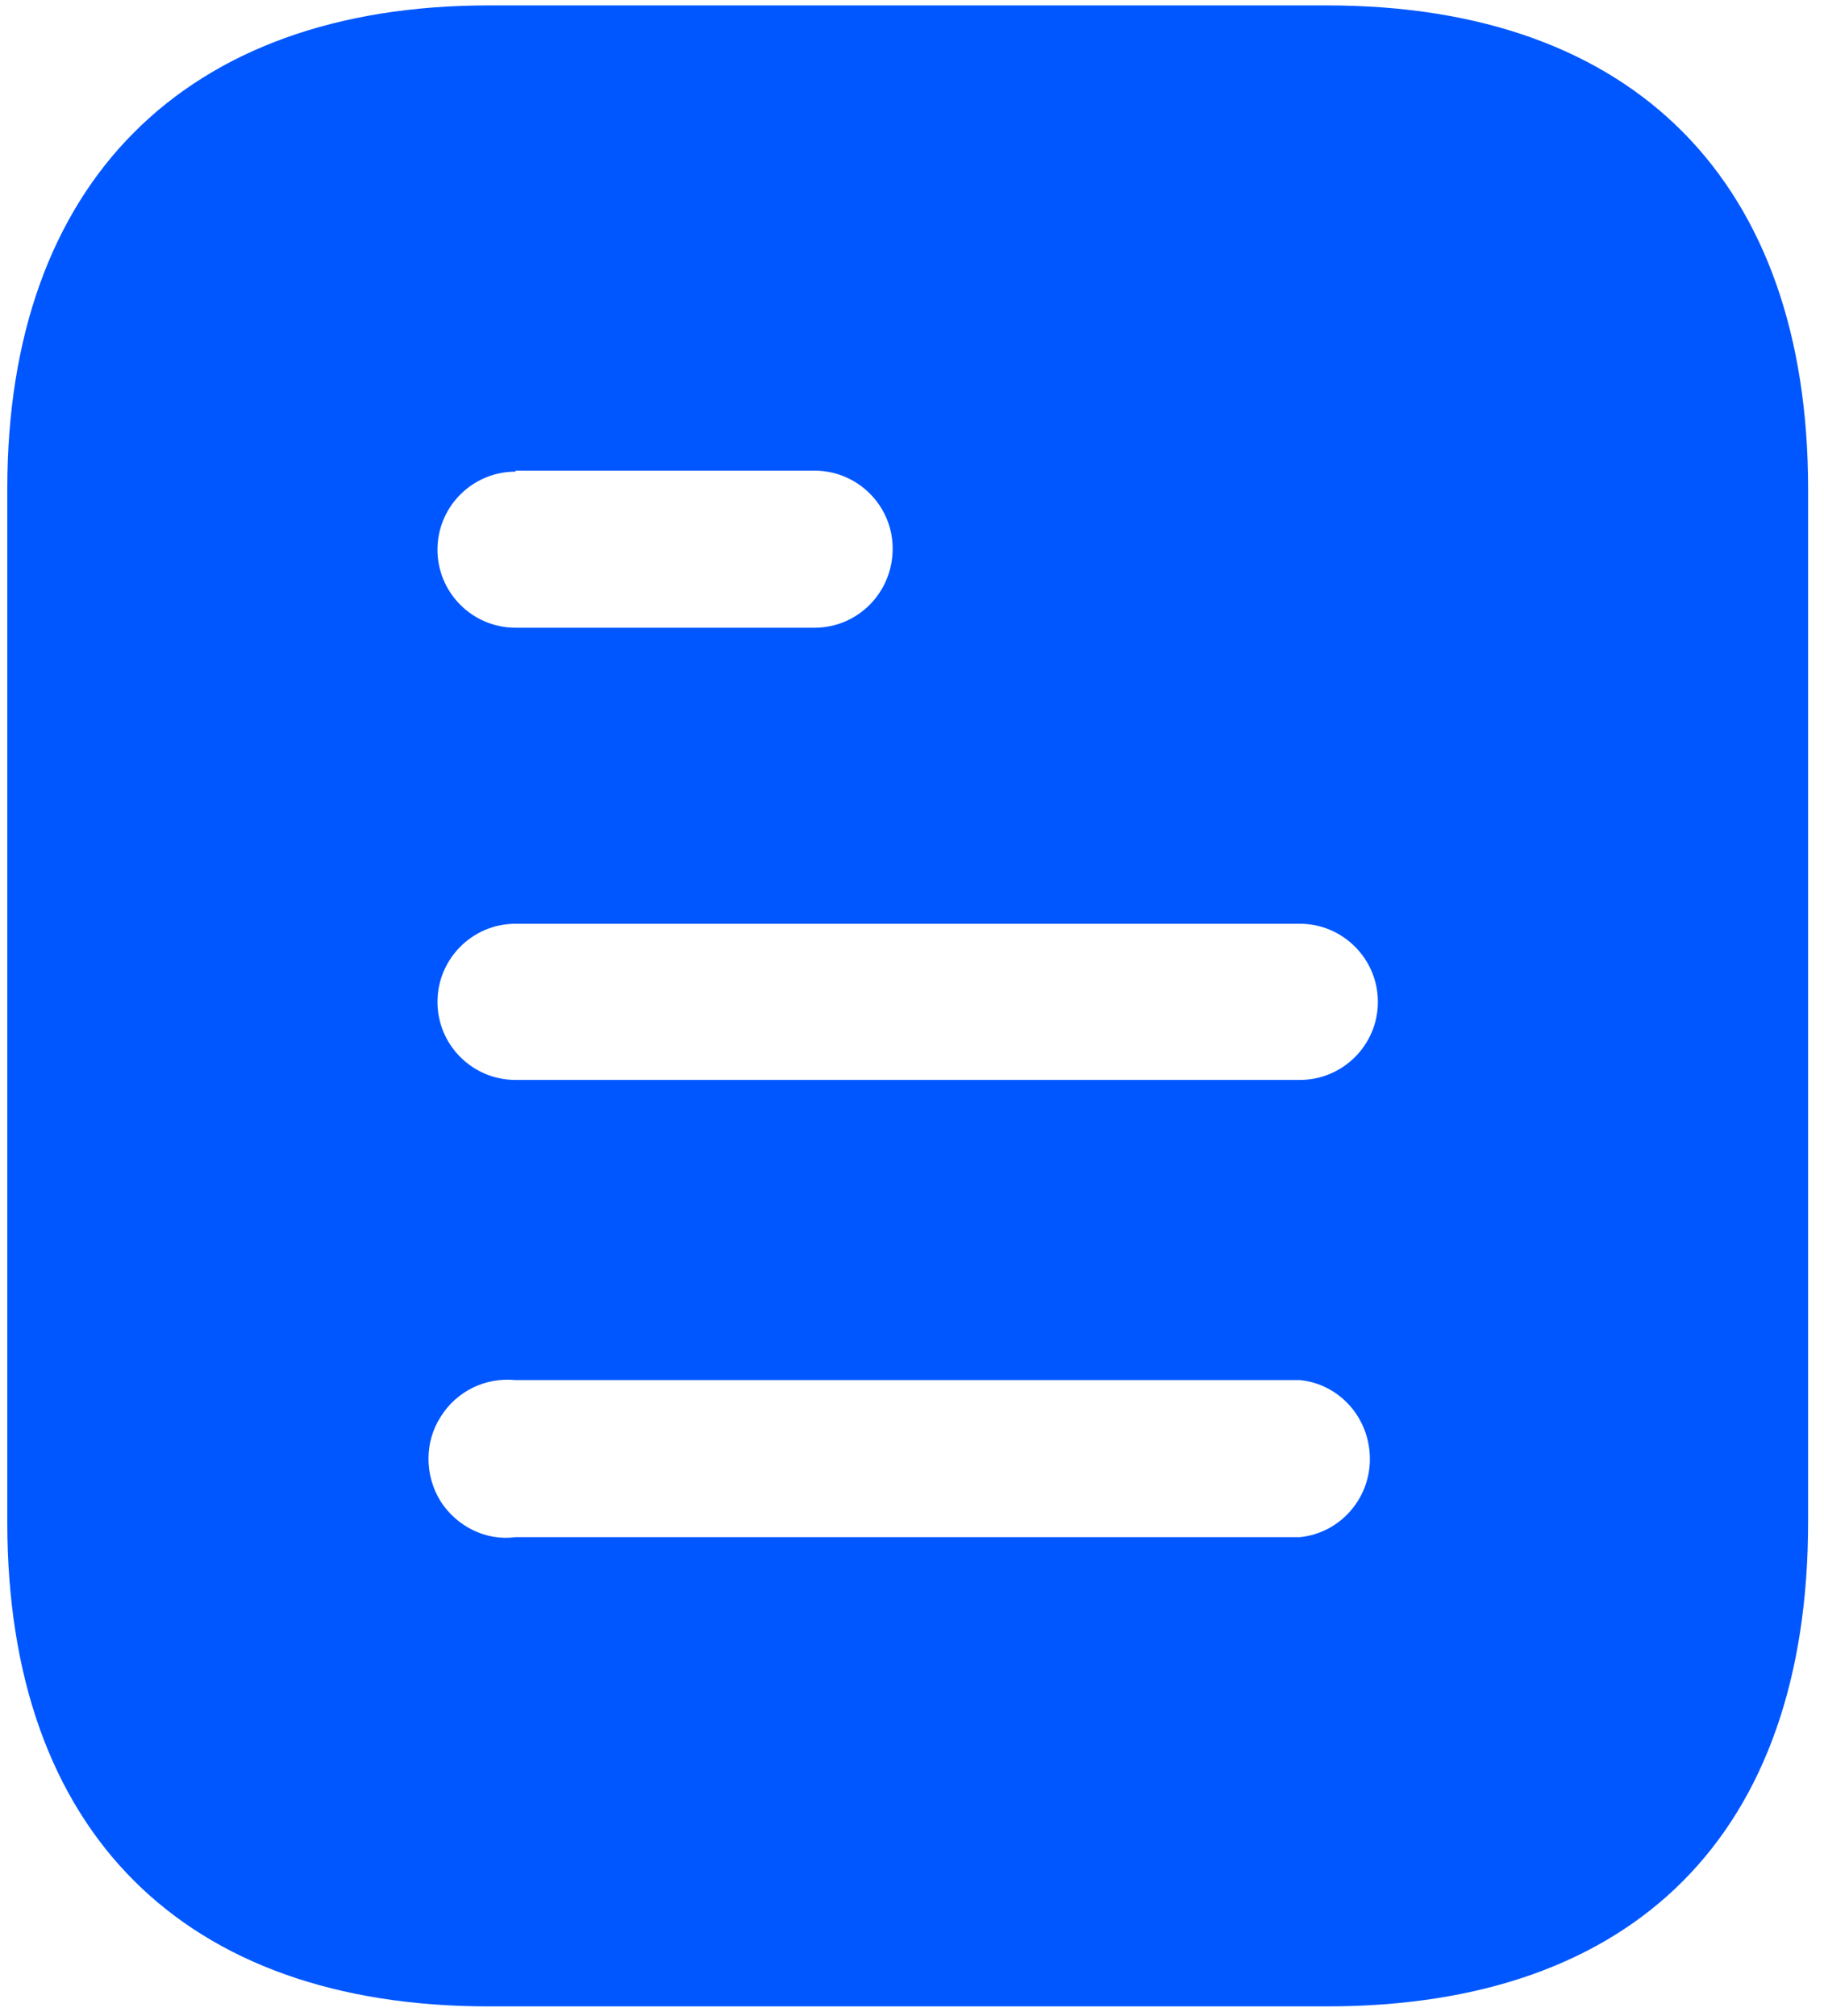
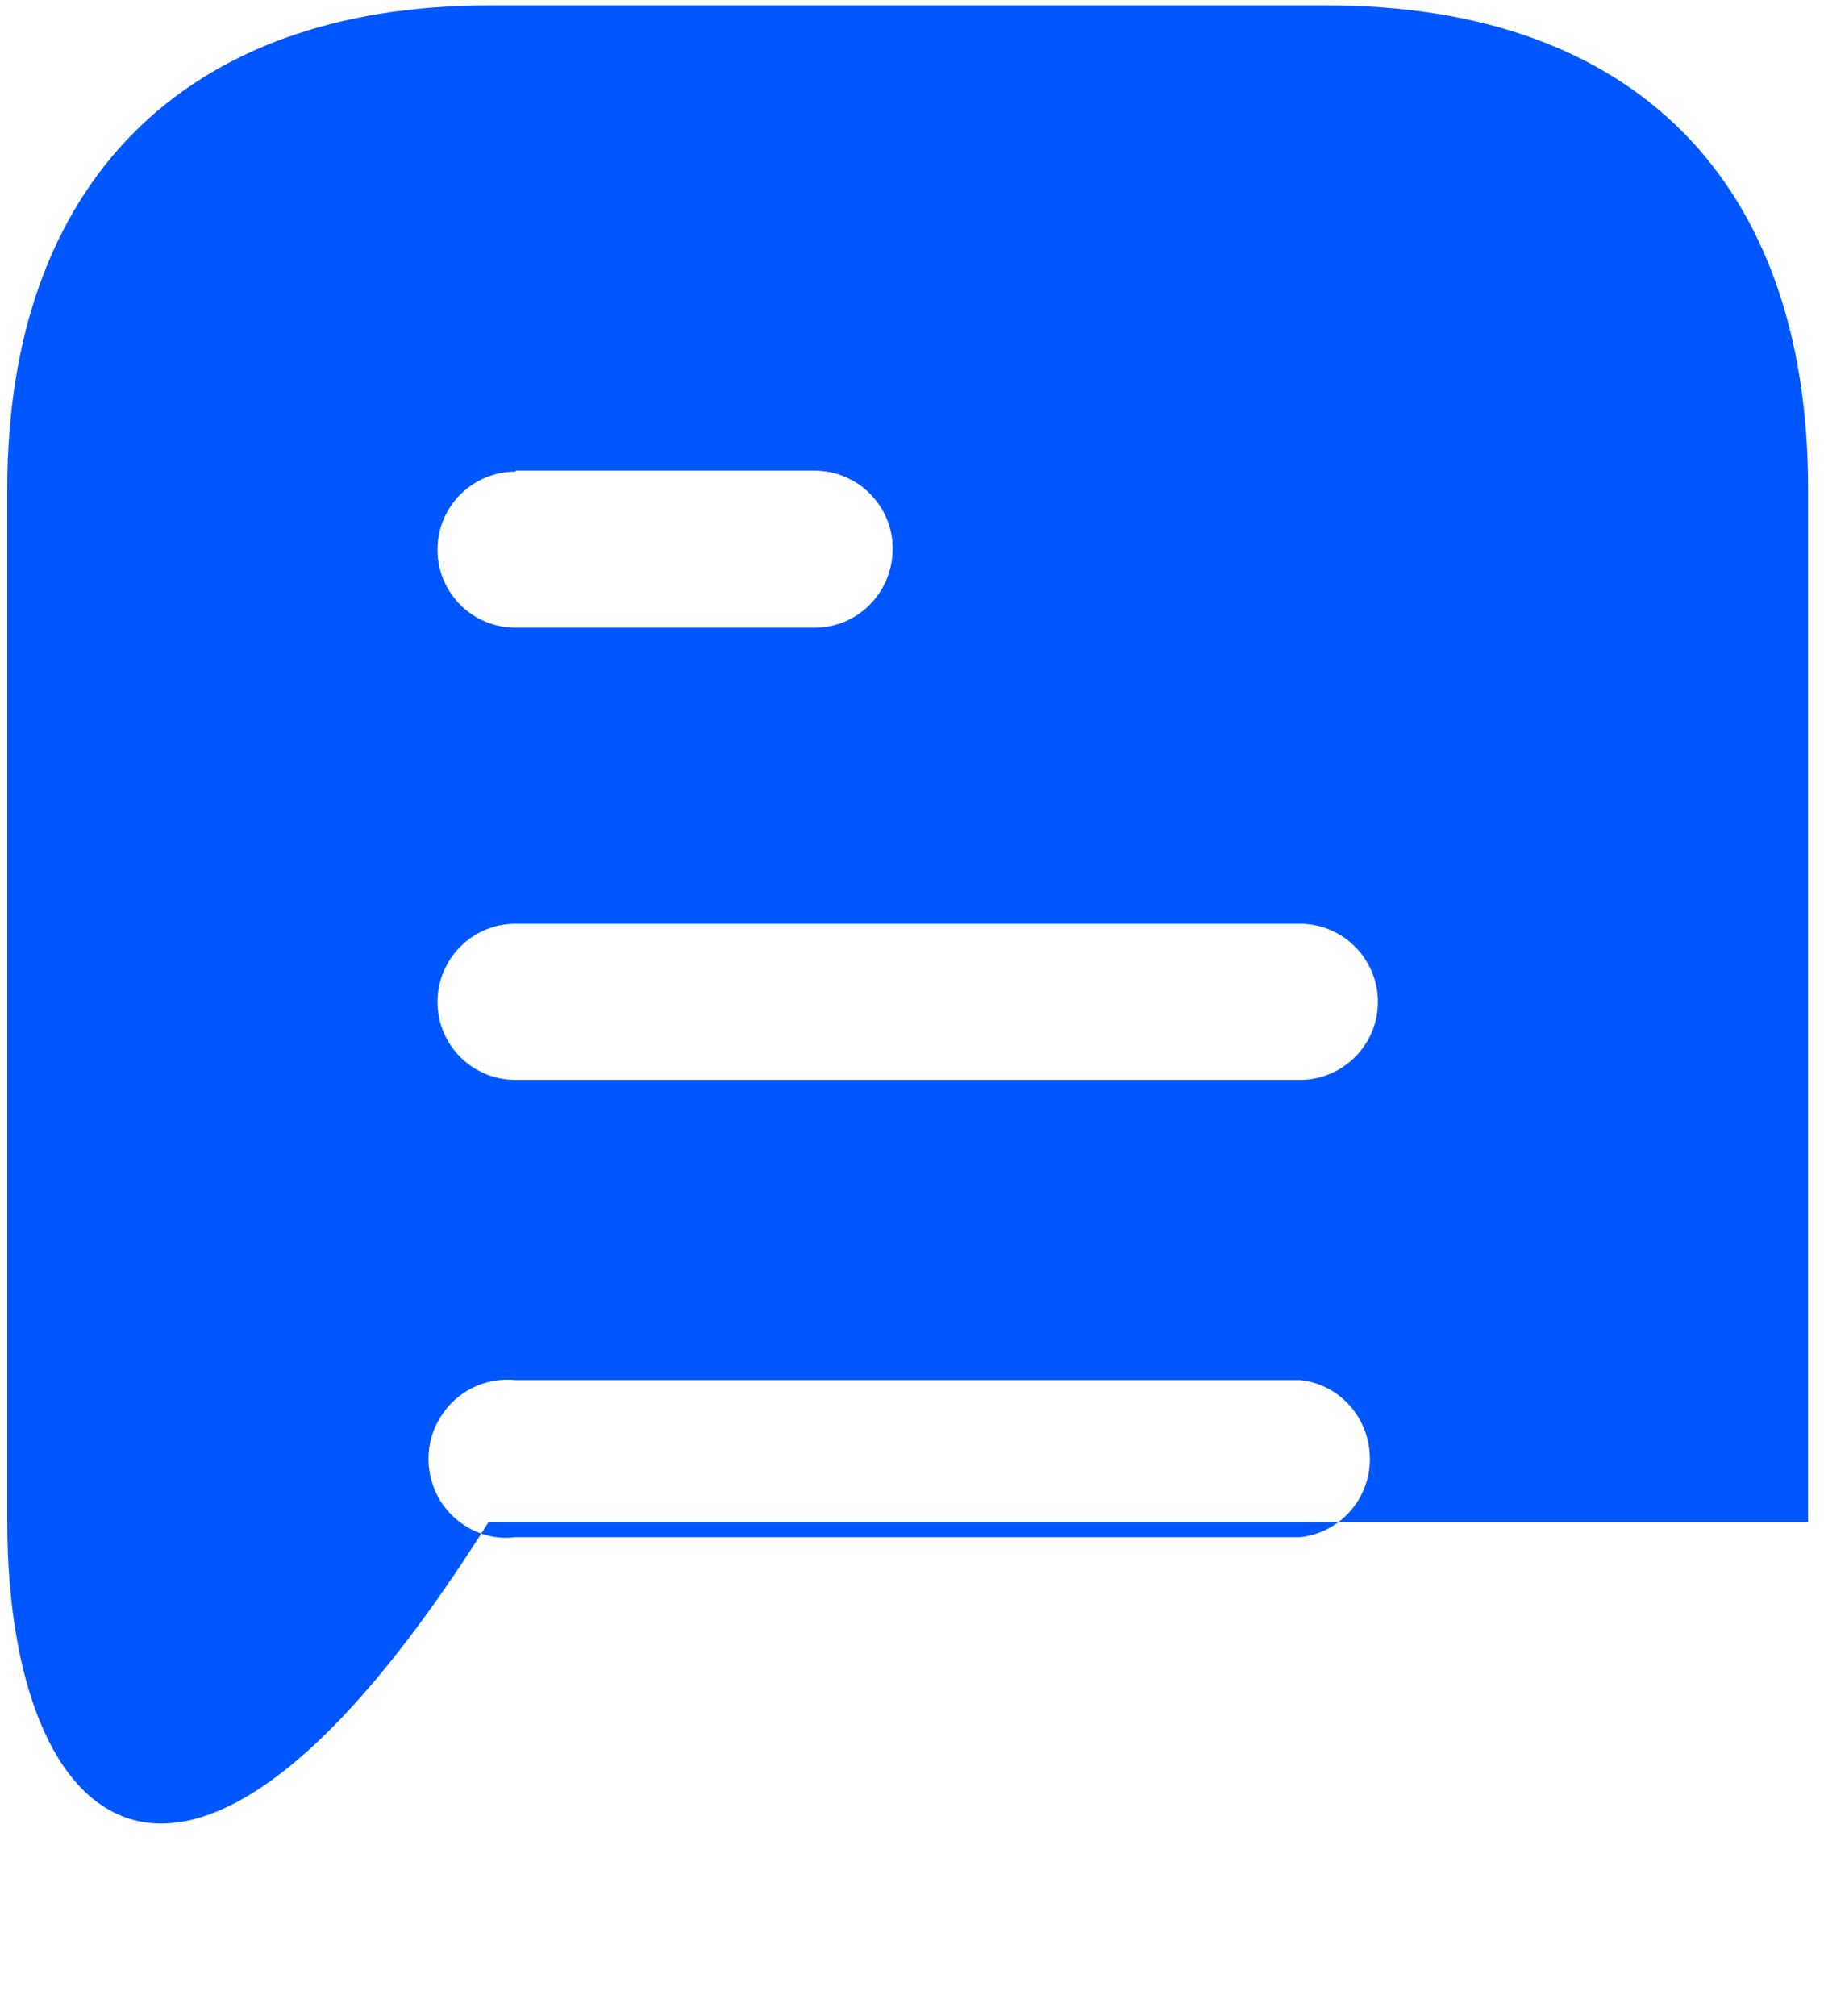
<svg xmlns="http://www.w3.org/2000/svg" width="57" height="63" viewBox="0 0 57 63" fill="none">
-   <path d="M41.468 0.169C51.125 0.169 56.503 5.734 56.503 15.269V47.565C56.503 57.257 51.125 62.696 41.468 62.696H15.266C5.762 62.696 0.228 57.257 0.228 47.565V15.269C0.228 5.734 5.762 0.169 15.266 0.169H41.468ZM16.11 43.125C15.172 43.032 14.265 43.469 13.765 44.282C13.265 45.064 13.265 46.095 13.765 46.908C14.265 47.69 15.172 48.159 16.11 48.034H40.621C41.868 47.909 42.809 46.843 42.809 45.595C42.809 44.313 41.868 43.25 40.621 43.125H16.11ZM40.621 28.866H16.11C14.762 28.866 13.671 29.963 13.671 31.308C13.671 32.652 14.762 33.746 16.11 33.746H40.621C41.965 33.746 43.059 32.652 43.059 31.308C43.059 29.963 41.965 28.866 40.621 28.866ZM25.455 14.707H16.11V14.738C14.762 14.738 13.671 15.832 13.671 17.176C13.671 18.521 14.762 19.615 16.11 19.615H25.455C26.802 19.615 27.896 18.521 27.896 17.142C27.896 15.801 26.802 14.707 25.455 14.707Z" fill="#0057FF" />
+   <path d="M41.468 0.169C51.125 0.169 56.503 5.734 56.503 15.269V47.565H15.266C5.762 62.696 0.228 57.257 0.228 47.565V15.269C0.228 5.734 5.762 0.169 15.266 0.169H41.468ZM16.11 43.125C15.172 43.032 14.265 43.469 13.765 44.282C13.265 45.064 13.265 46.095 13.765 46.908C14.265 47.69 15.172 48.159 16.11 48.034H40.621C41.868 47.909 42.809 46.843 42.809 45.595C42.809 44.313 41.868 43.25 40.621 43.125H16.11ZM40.621 28.866H16.11C14.762 28.866 13.671 29.963 13.671 31.308C13.671 32.652 14.762 33.746 16.11 33.746H40.621C41.965 33.746 43.059 32.652 43.059 31.308C43.059 29.963 41.965 28.866 40.621 28.866ZM25.455 14.707H16.11V14.738C14.762 14.738 13.671 15.832 13.671 17.176C13.671 18.521 14.762 19.615 16.11 19.615H25.455C26.802 19.615 27.896 18.521 27.896 17.142C27.896 15.801 26.802 14.707 25.455 14.707Z" fill="#0057FF" />
</svg>